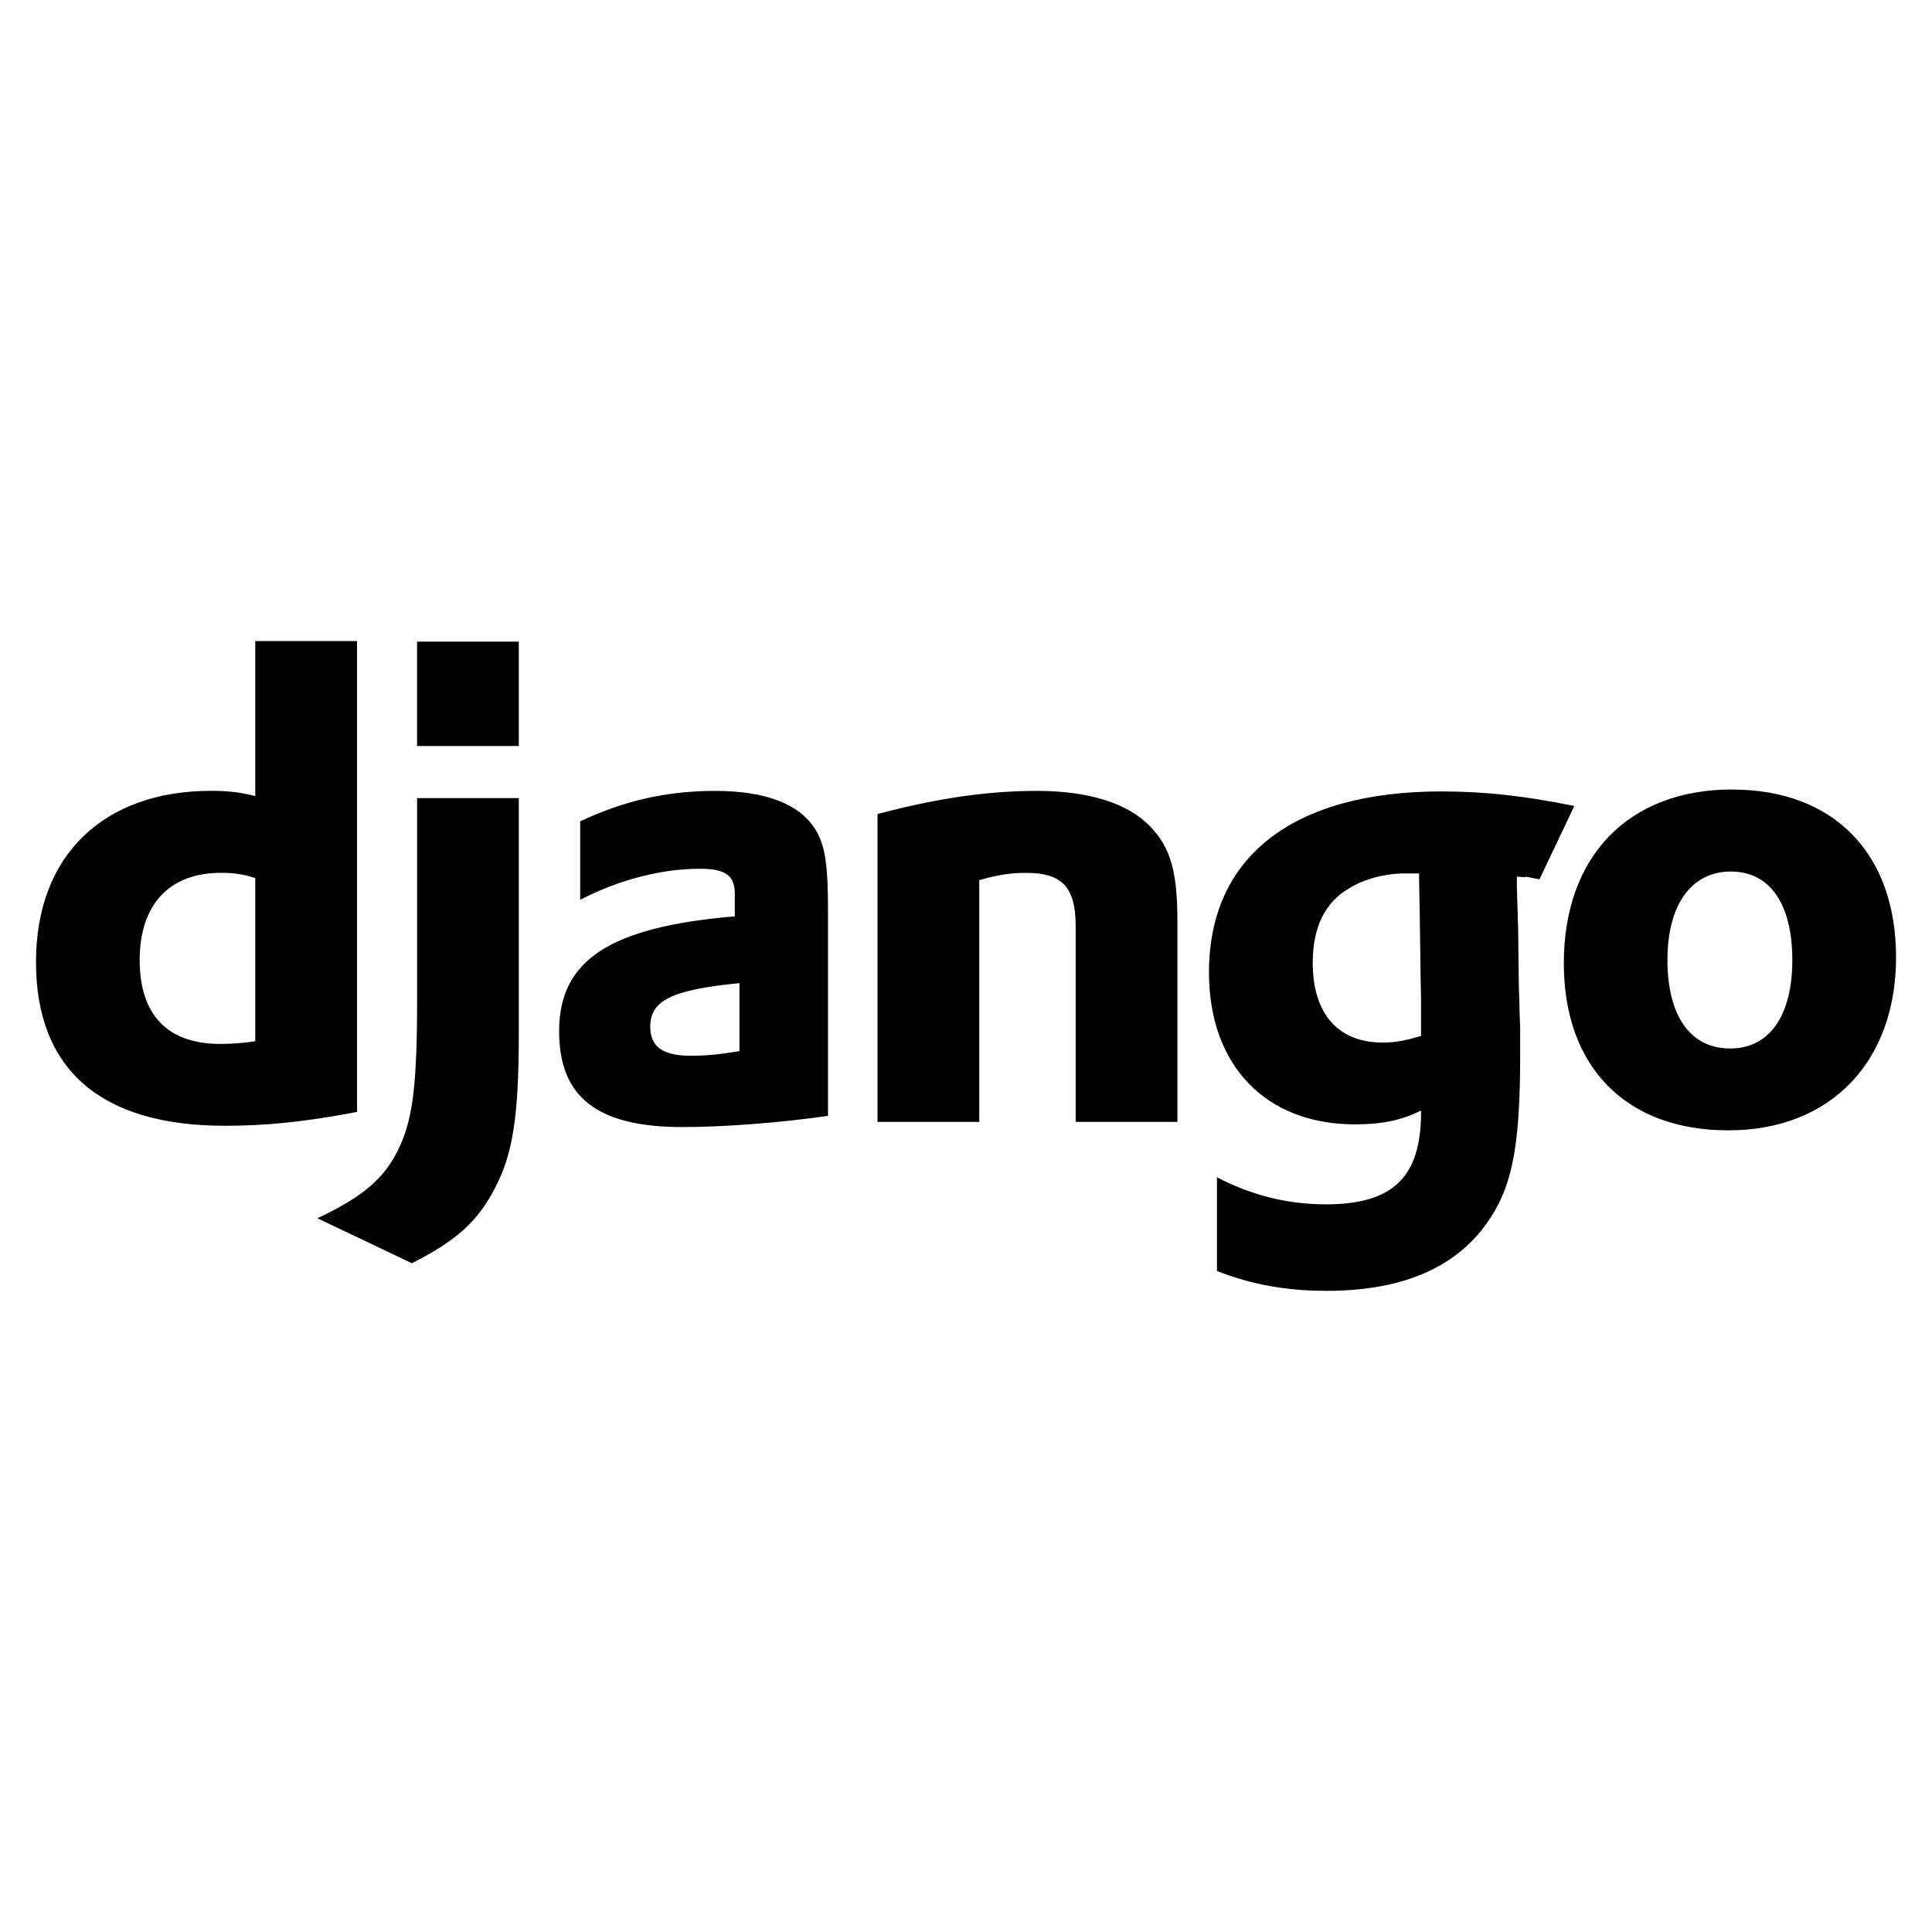
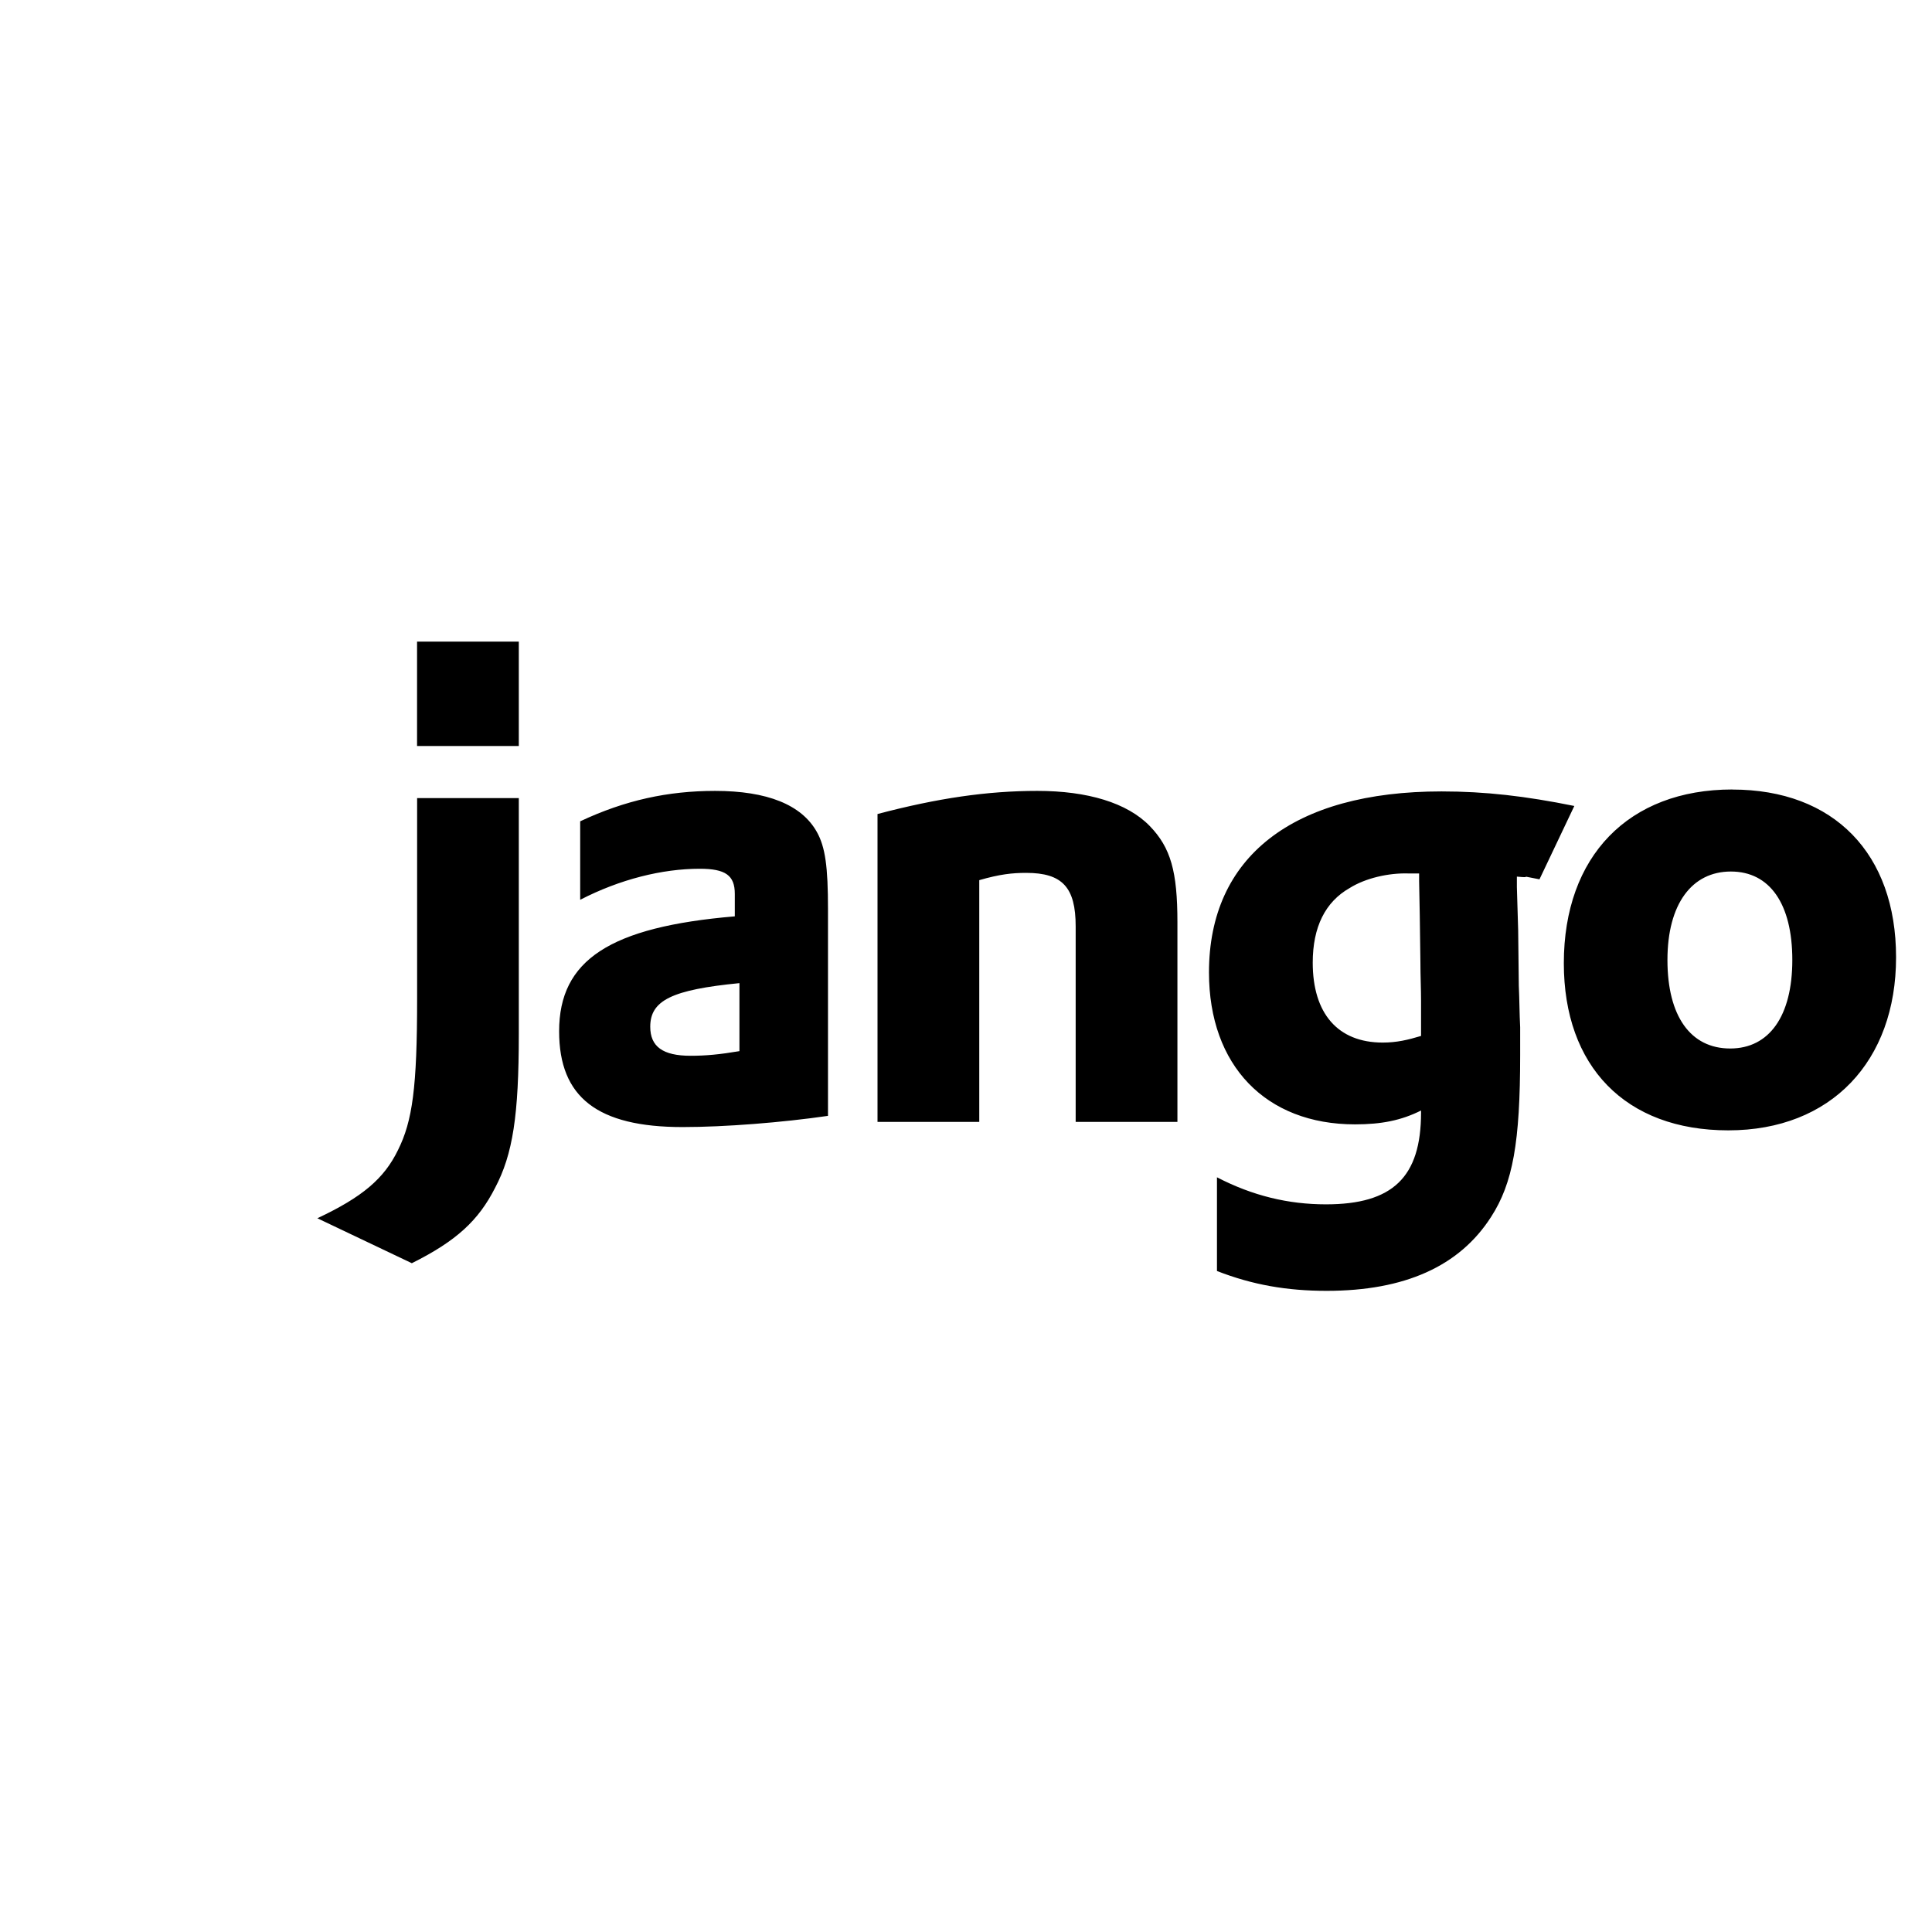
<svg xmlns="http://www.w3.org/2000/svg" id="Layer_1" viewBox="0 0 300 300">
-   <path d="M39.64,99.54h15.8v73.12c-8.1,1.54-14.05,2.15-20.51,2.15-19.28,0-29.34-8.72-29.34-25.44s10.67-26.57,27.18-26.57c2.56,0,4.51.2,6.87.82v-24.09ZM39.64,136.35c-1.85-.61-3.38-.82-5.33-.82-8,0-12.62,4.92-12.62,13.54s4.41,13.03,12.51,13.03c1.74,0,3.18-.1,5.44-.41v-25.34Z" />
  <path d="M80.56,123.94v36.62c0,12.62-.92,18.67-3.69,23.9-2.56,5.03-5.95,8.21-12.92,11.69l-14.67-6.98c6.98-3.28,10.36-6.15,12.51-10.57,2.26-4.51,2.98-9.74,2.98-23.49v-31.18h15.8,0ZM64.76,99.63h15.8v16.21h-15.8v-16.21ZM90.1,127.53c6.98-3.28,13.64-4.72,20.93-4.72,8.1,0,13.44,2.15,15.8,6.36,1.33,2.36,1.74,5.44,1.74,12v32.1c-7.08,1.03-16,1.74-22.57,1.74-13.23,0-19.18-4.62-19.18-14.87,0-11.08,7.9-16.21,27.28-17.85v-3.49c0-2.87-1.44-3.9-5.44-3.9-5.85,0-12.41,1.64-18.57,4.82v-12.21s0,0,0,0ZM114.82,152.66c-10.46,1.03-13.85,2.67-13.85,6.77,0,3.08,1.95,4.51,6.26,4.51,2.36,0,4.51-.2,7.59-.72v-10.56ZM136.26,126.4c9.33-2.46,17.03-3.59,24.82-3.59s13.95,1.85,17.44,5.44c3.28,3.38,4.31,7.08,4.31,14.98v30.98h-15.8v-30.36c0-6.05-2.05-8.31-7.69-8.31-2.15,0-4.1.21-7.28,1.13v37.54h-15.8v-47.8ZM188.97,182.81c5.54,2.87,11.08,4.2,16.92,4.2,10.36,0,14.77-4.2,14.77-14.26v-.31c-3.08,1.54-6.15,2.15-10.26,2.15-13.85,0-22.67-9.13-22.67-23.59,0-17.95,13.03-28.11,36.11-28.11,6.77,0,13.03.72,20.62,2.26l-5.41,11.39c-4.21-.82-.34-.11-3.51-.42v1.64l.2,6.67.1,8.62c.1,2.15.1,4.31.21,6.46v4.31c0,13.54-1.13,19.9-4.51,25.13-4.92,7.69-13.44,11.49-25.54,11.49-6.15,0-11.49-.92-17.03-3.08v-14.57s0,0,0,0ZM220.35,135.63h-1.64c-3.08-.1-6.67.72-9.13,2.26-3.79,2.15-5.74,6.05-5.74,11.59,0,7.9,3.9,12.41,10.87,12.41,2.15,0,3.9-.41,5.95-1.03v-5.44c0-1.85-.1-3.9-.1-6.05l-.1-7.28-.1-5.23v-1.23s0,0,0,0ZM268.98,122.6c15.8,0,25.44,9.95,25.44,26.05s-10.05,26.87-26.05,26.87-25.54-9.95-25.54-25.95c0-16.62,10.05-26.98,26.16-26.98h0ZM268.67,162.81c6.05,0,9.64-5.03,9.64-13.74s-3.49-13.74-9.54-13.74-9.85,5.03-9.85,13.74c0,8.72,3.59,13.74,9.74,13.74h0Z" />
</svg>